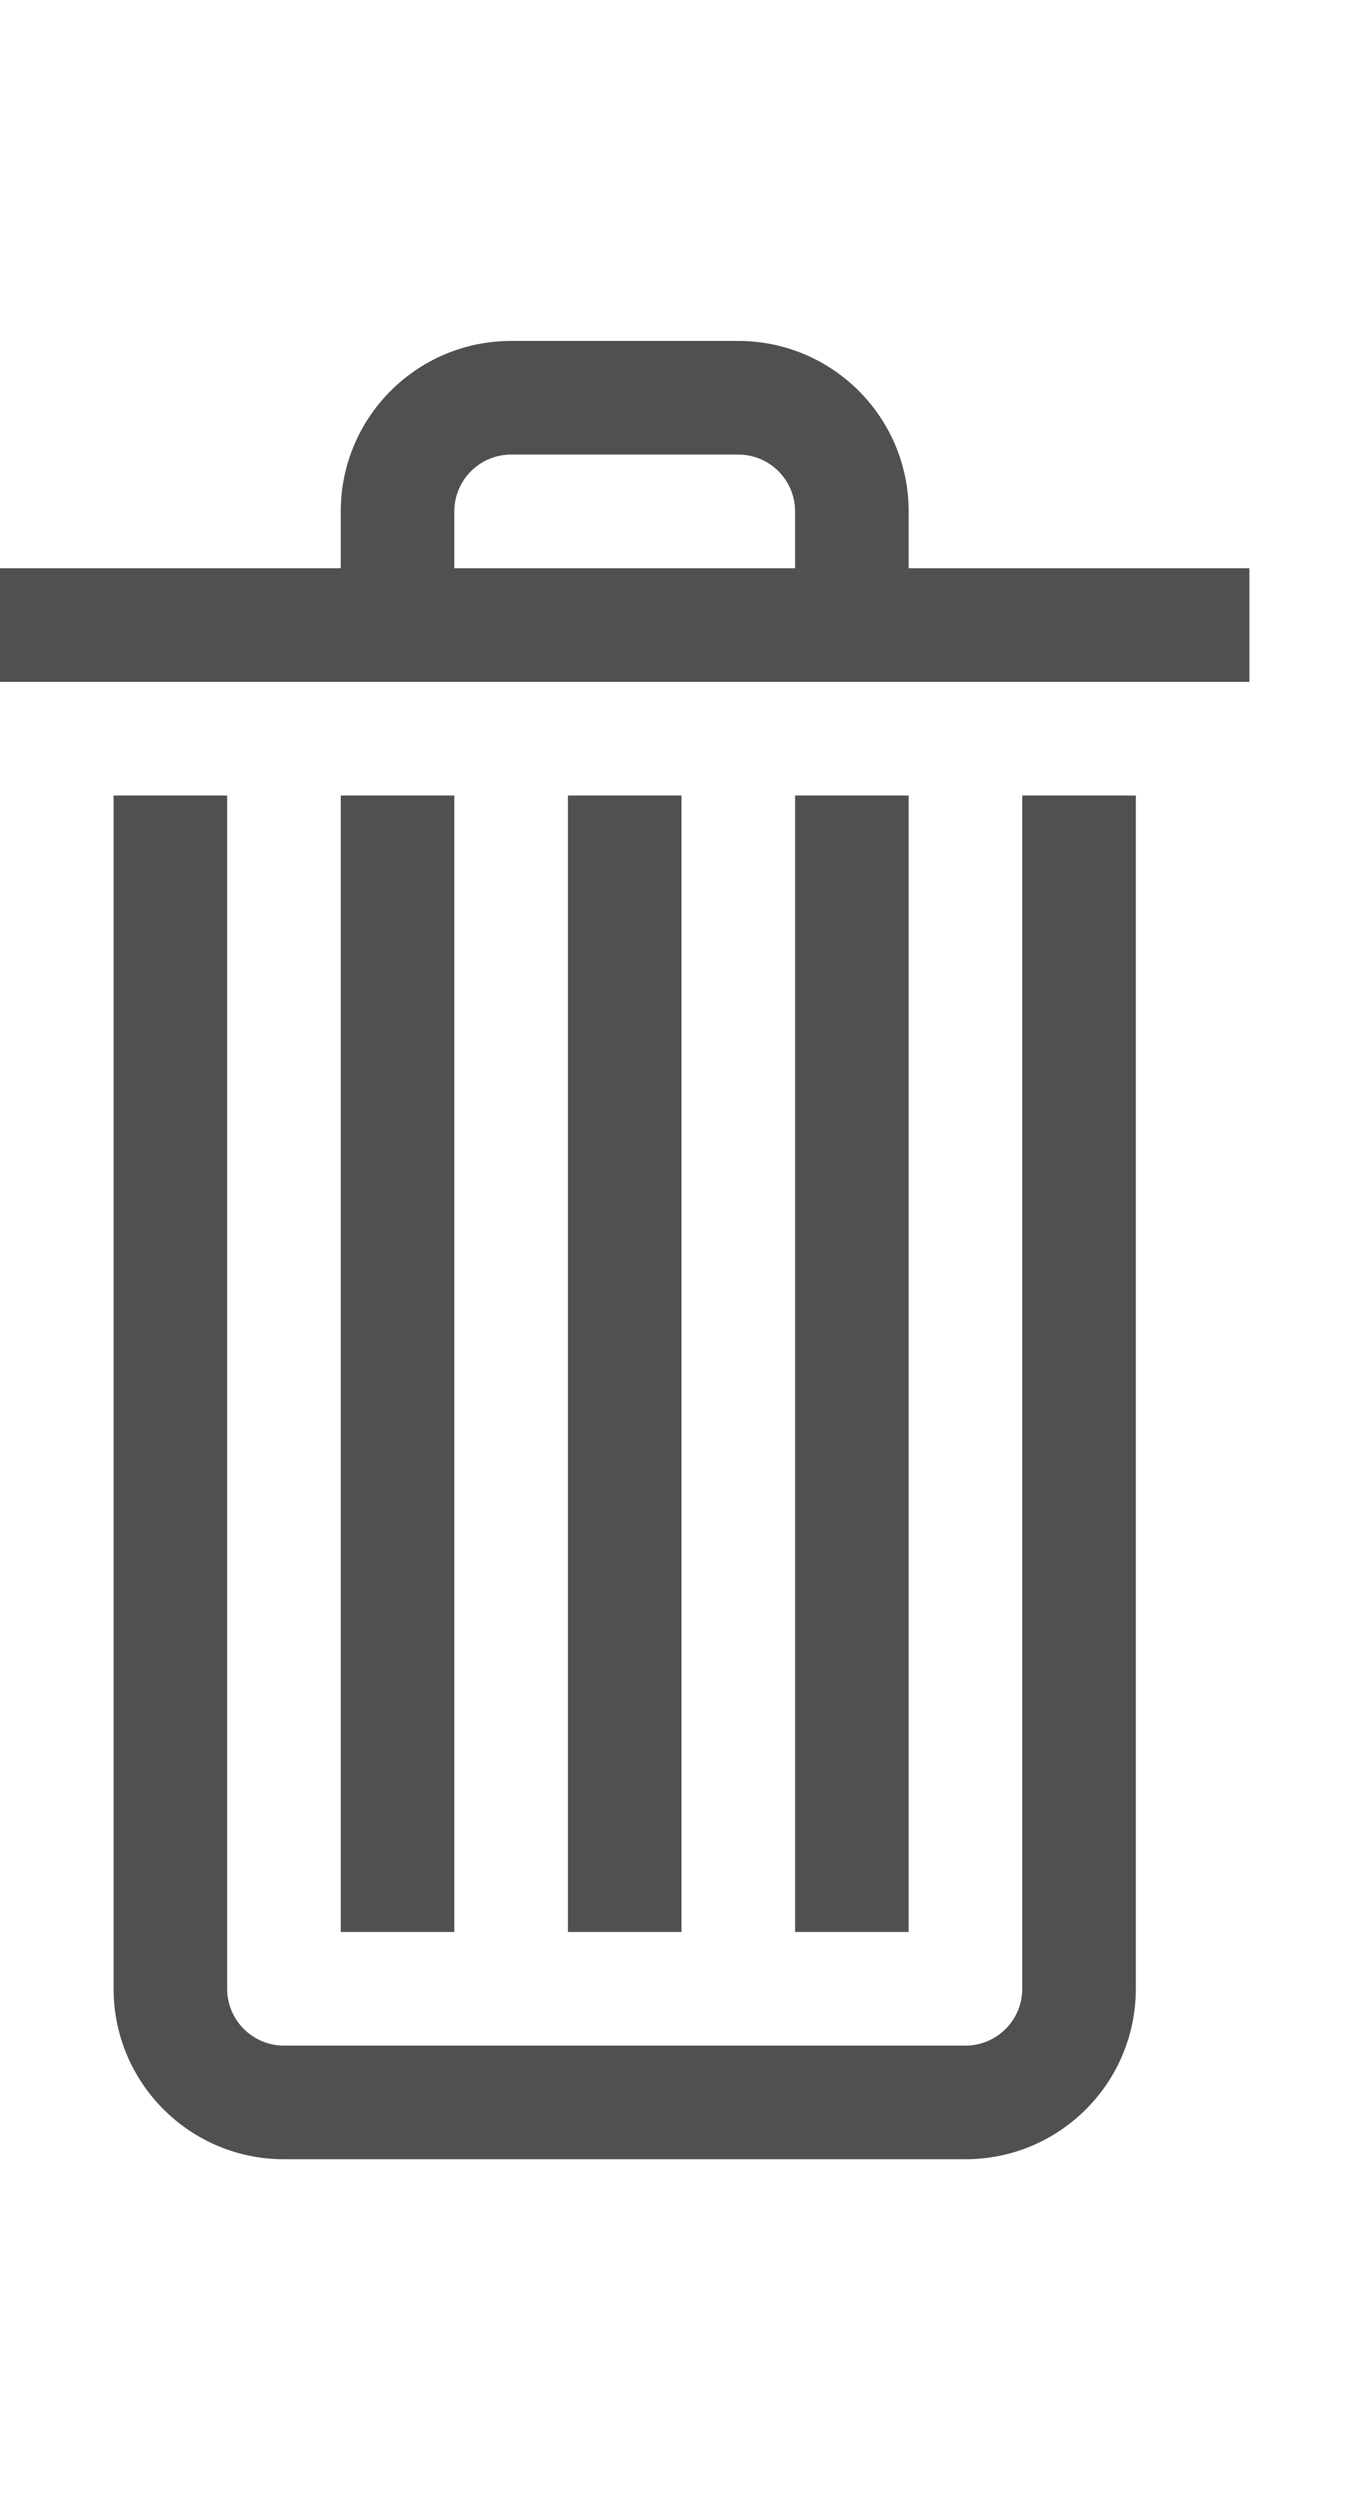
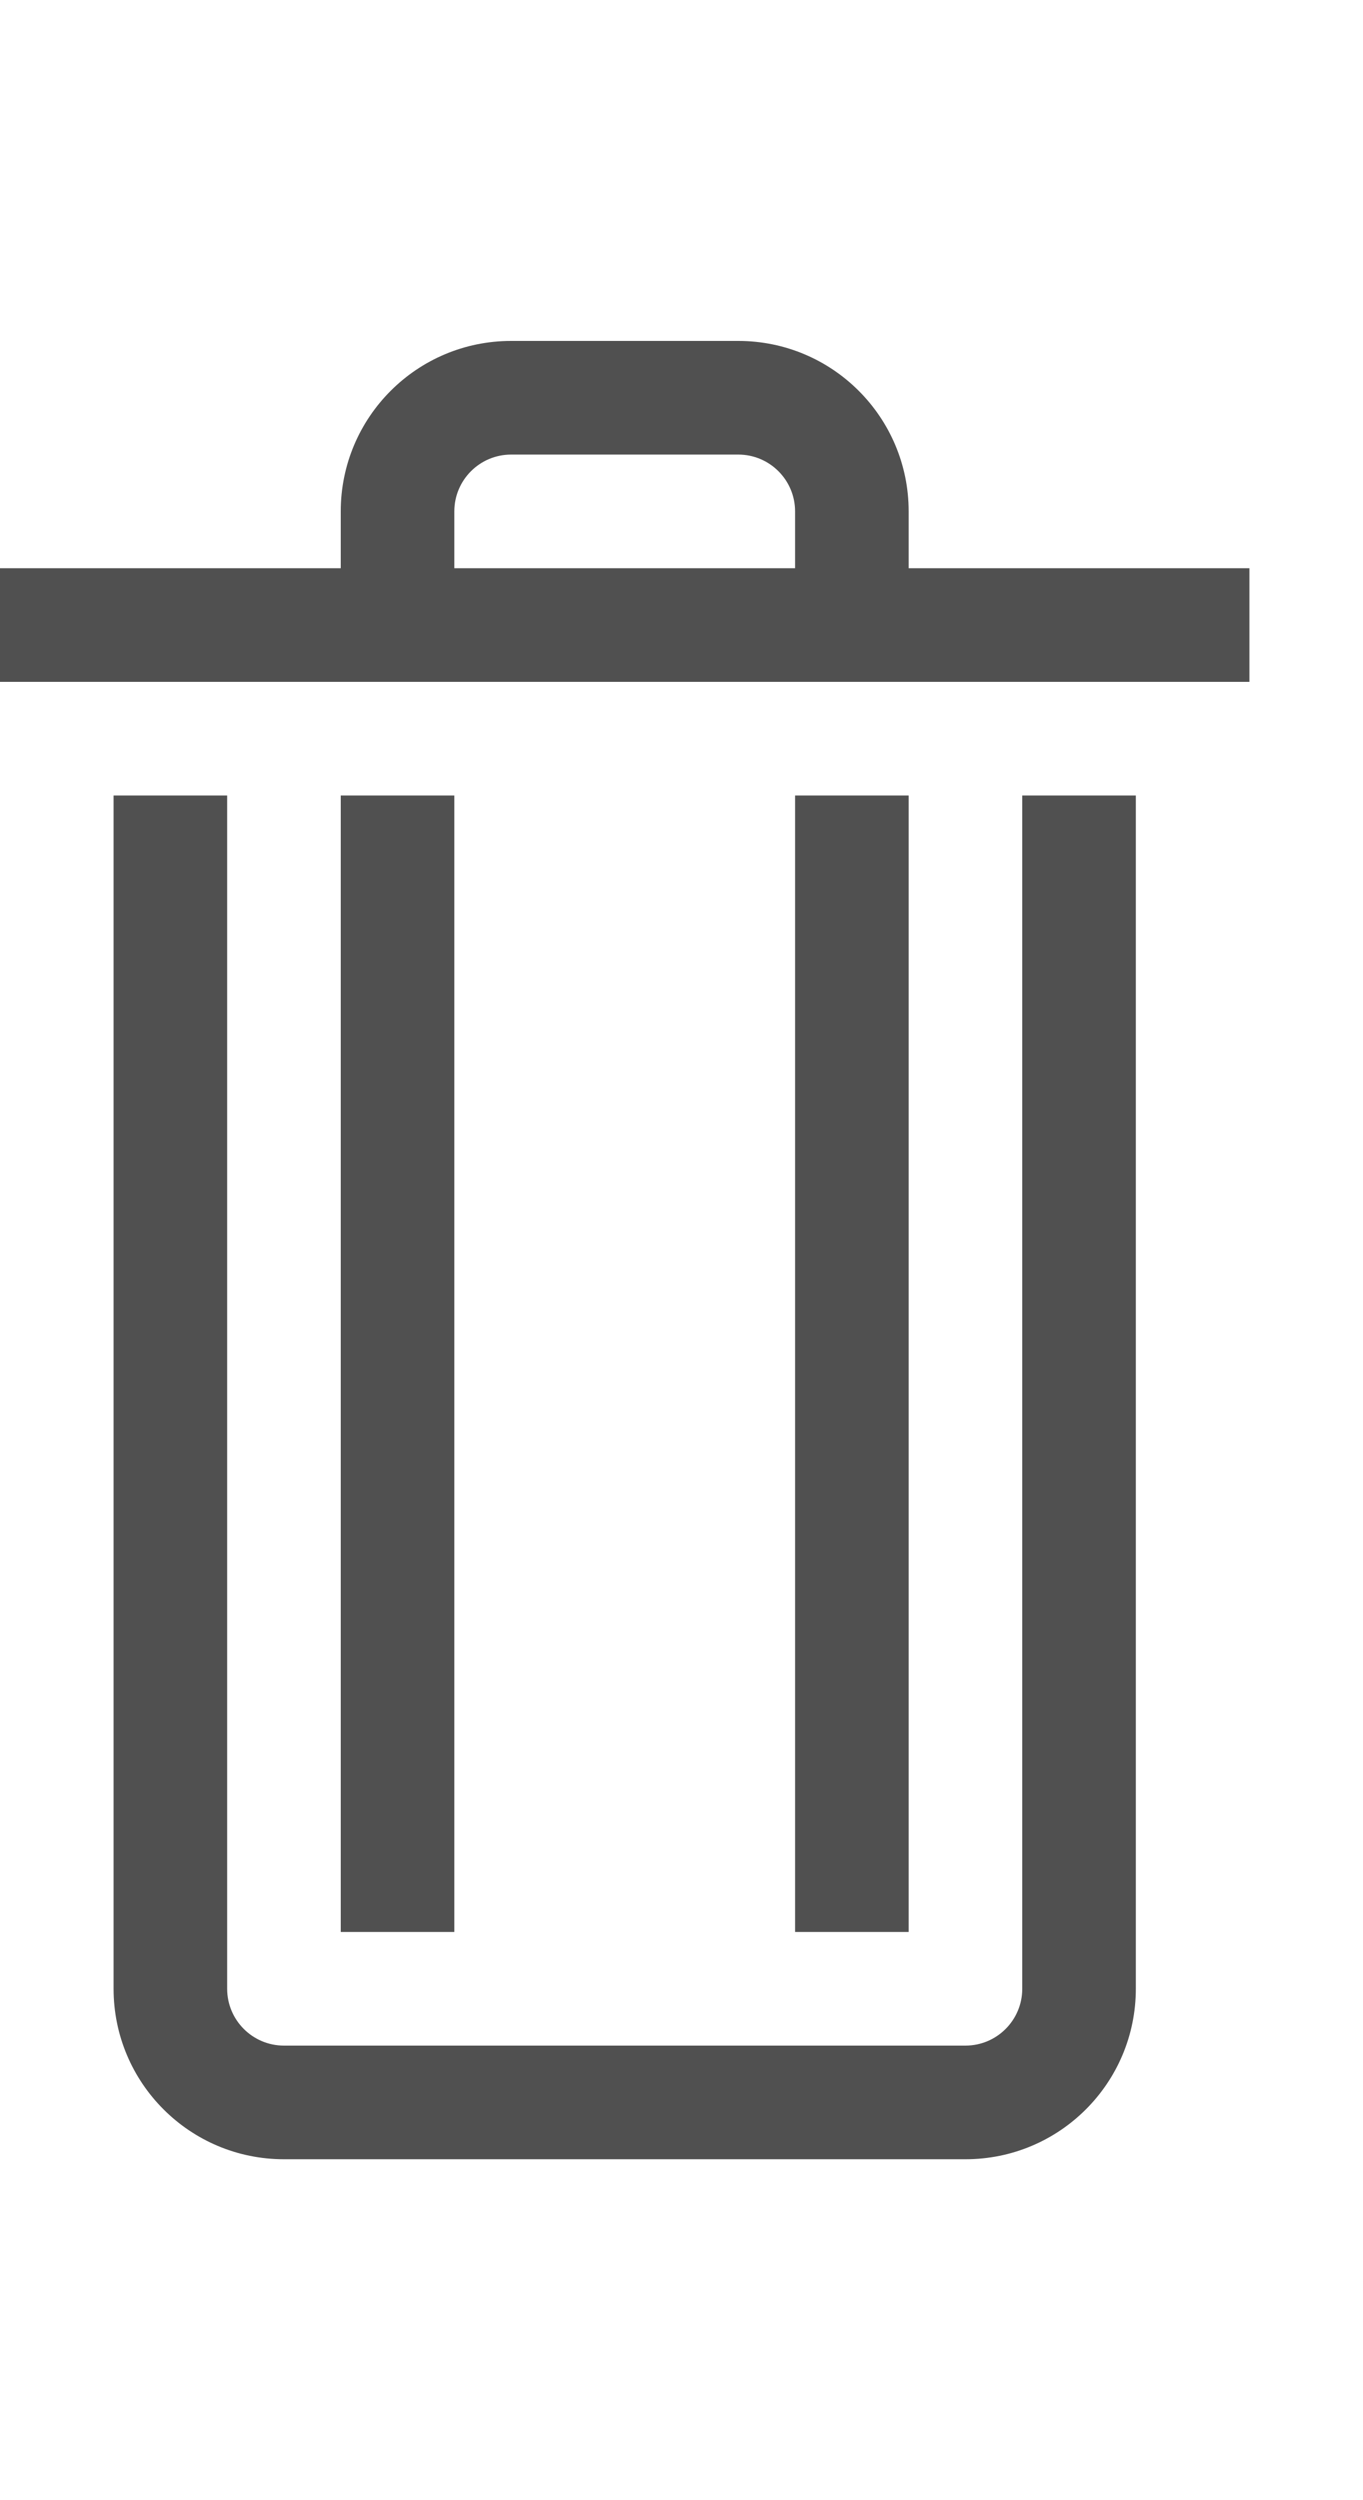
<svg xmlns="http://www.w3.org/2000/svg" version="1.1" id="GiraIconGeneral" x="0px" y="0px" viewBox="0 0 24 44" style="enable-background:new 0 0 24 44;" xml:space="preserve">
  <style type="text/css">
	.st0{fill:#505050;}
	.st1{fill:#DC3C3C;}
	.st2{fill:#FFD000;}
</style>
-   <path class="st0" d="M16,10V9c0-1.657-1.343-3-3-3H9C7.343,6,6,7.343,6,9v1H0v2h22v-2H16z M14,10H8V9c0-0.552,0.448-1,1-1h4  c0.552,0,1,0.448,1,1V10z M20,14h-2v21c0,0.552-0.448,1-1,1H5c-0.552,0-1-0.448-1-1V14H2v21c0,1.657,1.343,3,3,3h12  c1.657,0,3-1.343,3-3V14z M12,14h-2v20h2V14z M16,14h-2v20h2V14z M8,34H6V14h2V34z" />
+   <path class="st0" d="M16,10V9c0-1.657-1.343-3-3-3H9C7.343,6,6,7.343,6,9v1H0v2h22v-2H16z M14,10H8V9c0-0.552,0.448-1,1-1h4  c0.552,0,1,0.448,1,1V10z M20,14h-2v21c0,0.552-0.448,1-1,1H5c-0.552,0-1-0.448-1-1V14H2v21c0,1.657,1.343,3,3,3h12  c1.657,0,3-1.343,3-3V14z M12,14h-2h2V14z M16,14h-2v20h2V14z M8,34H6V14h2V34z" />
</svg>